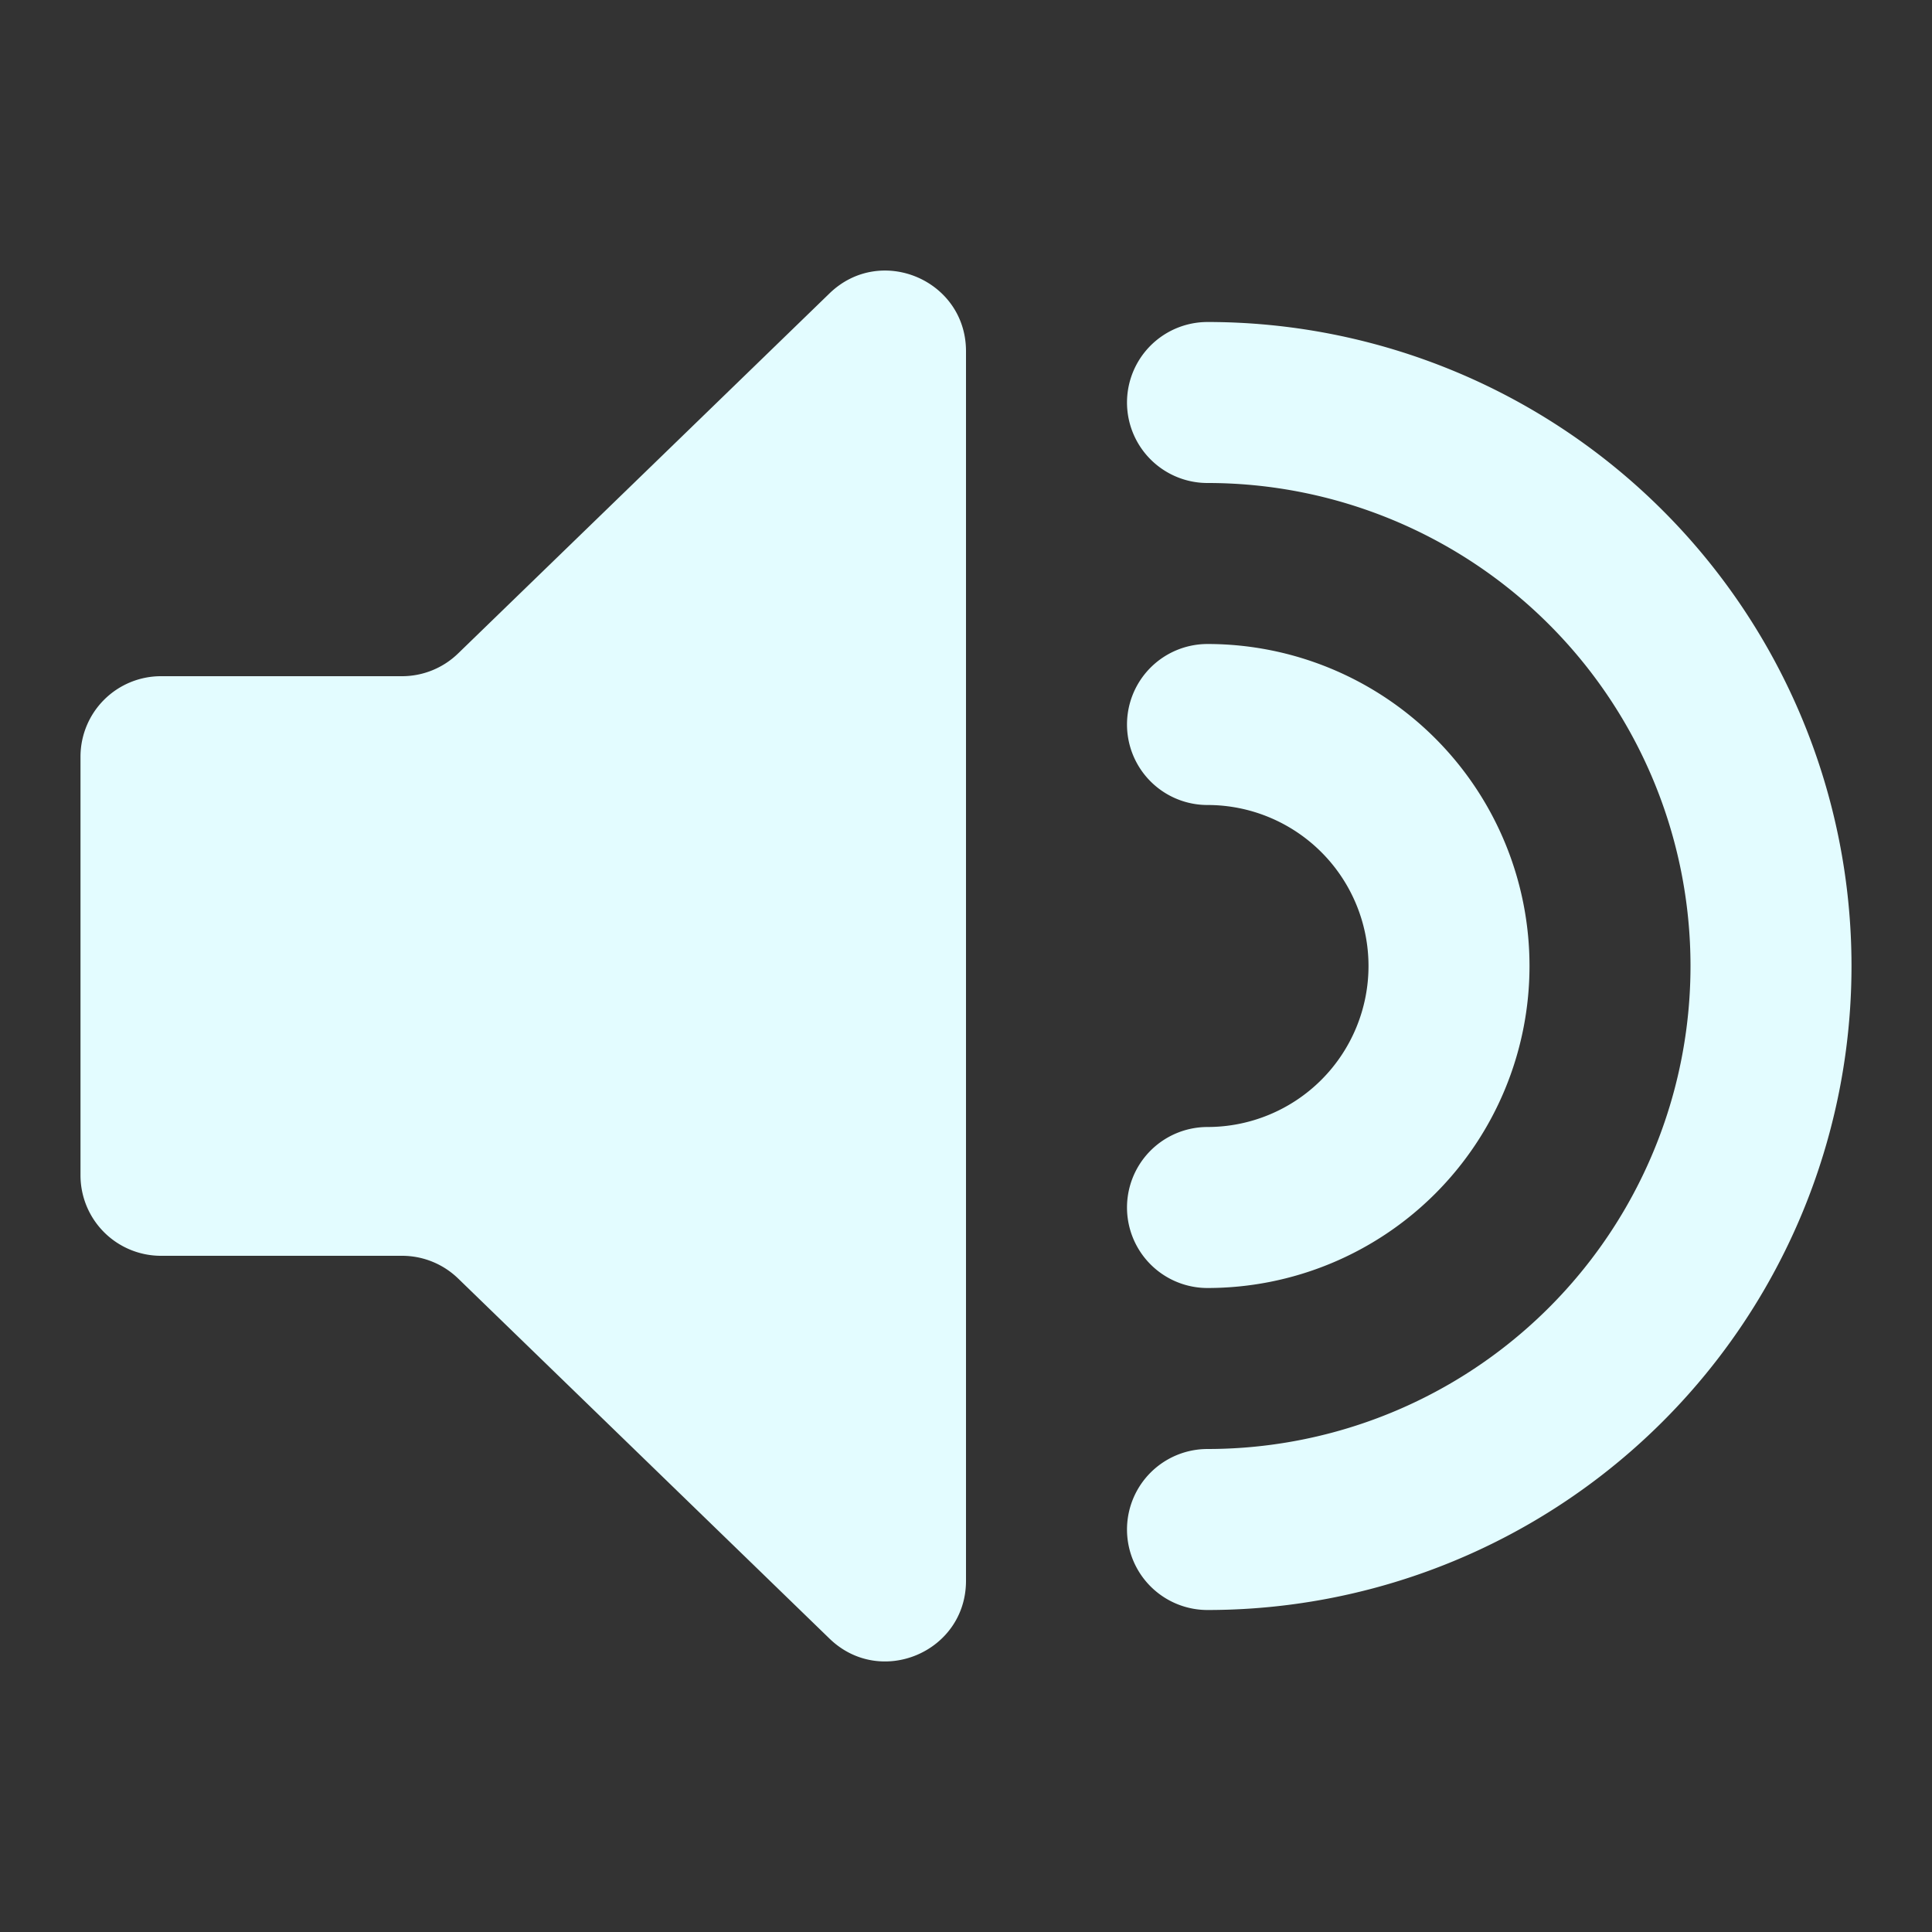
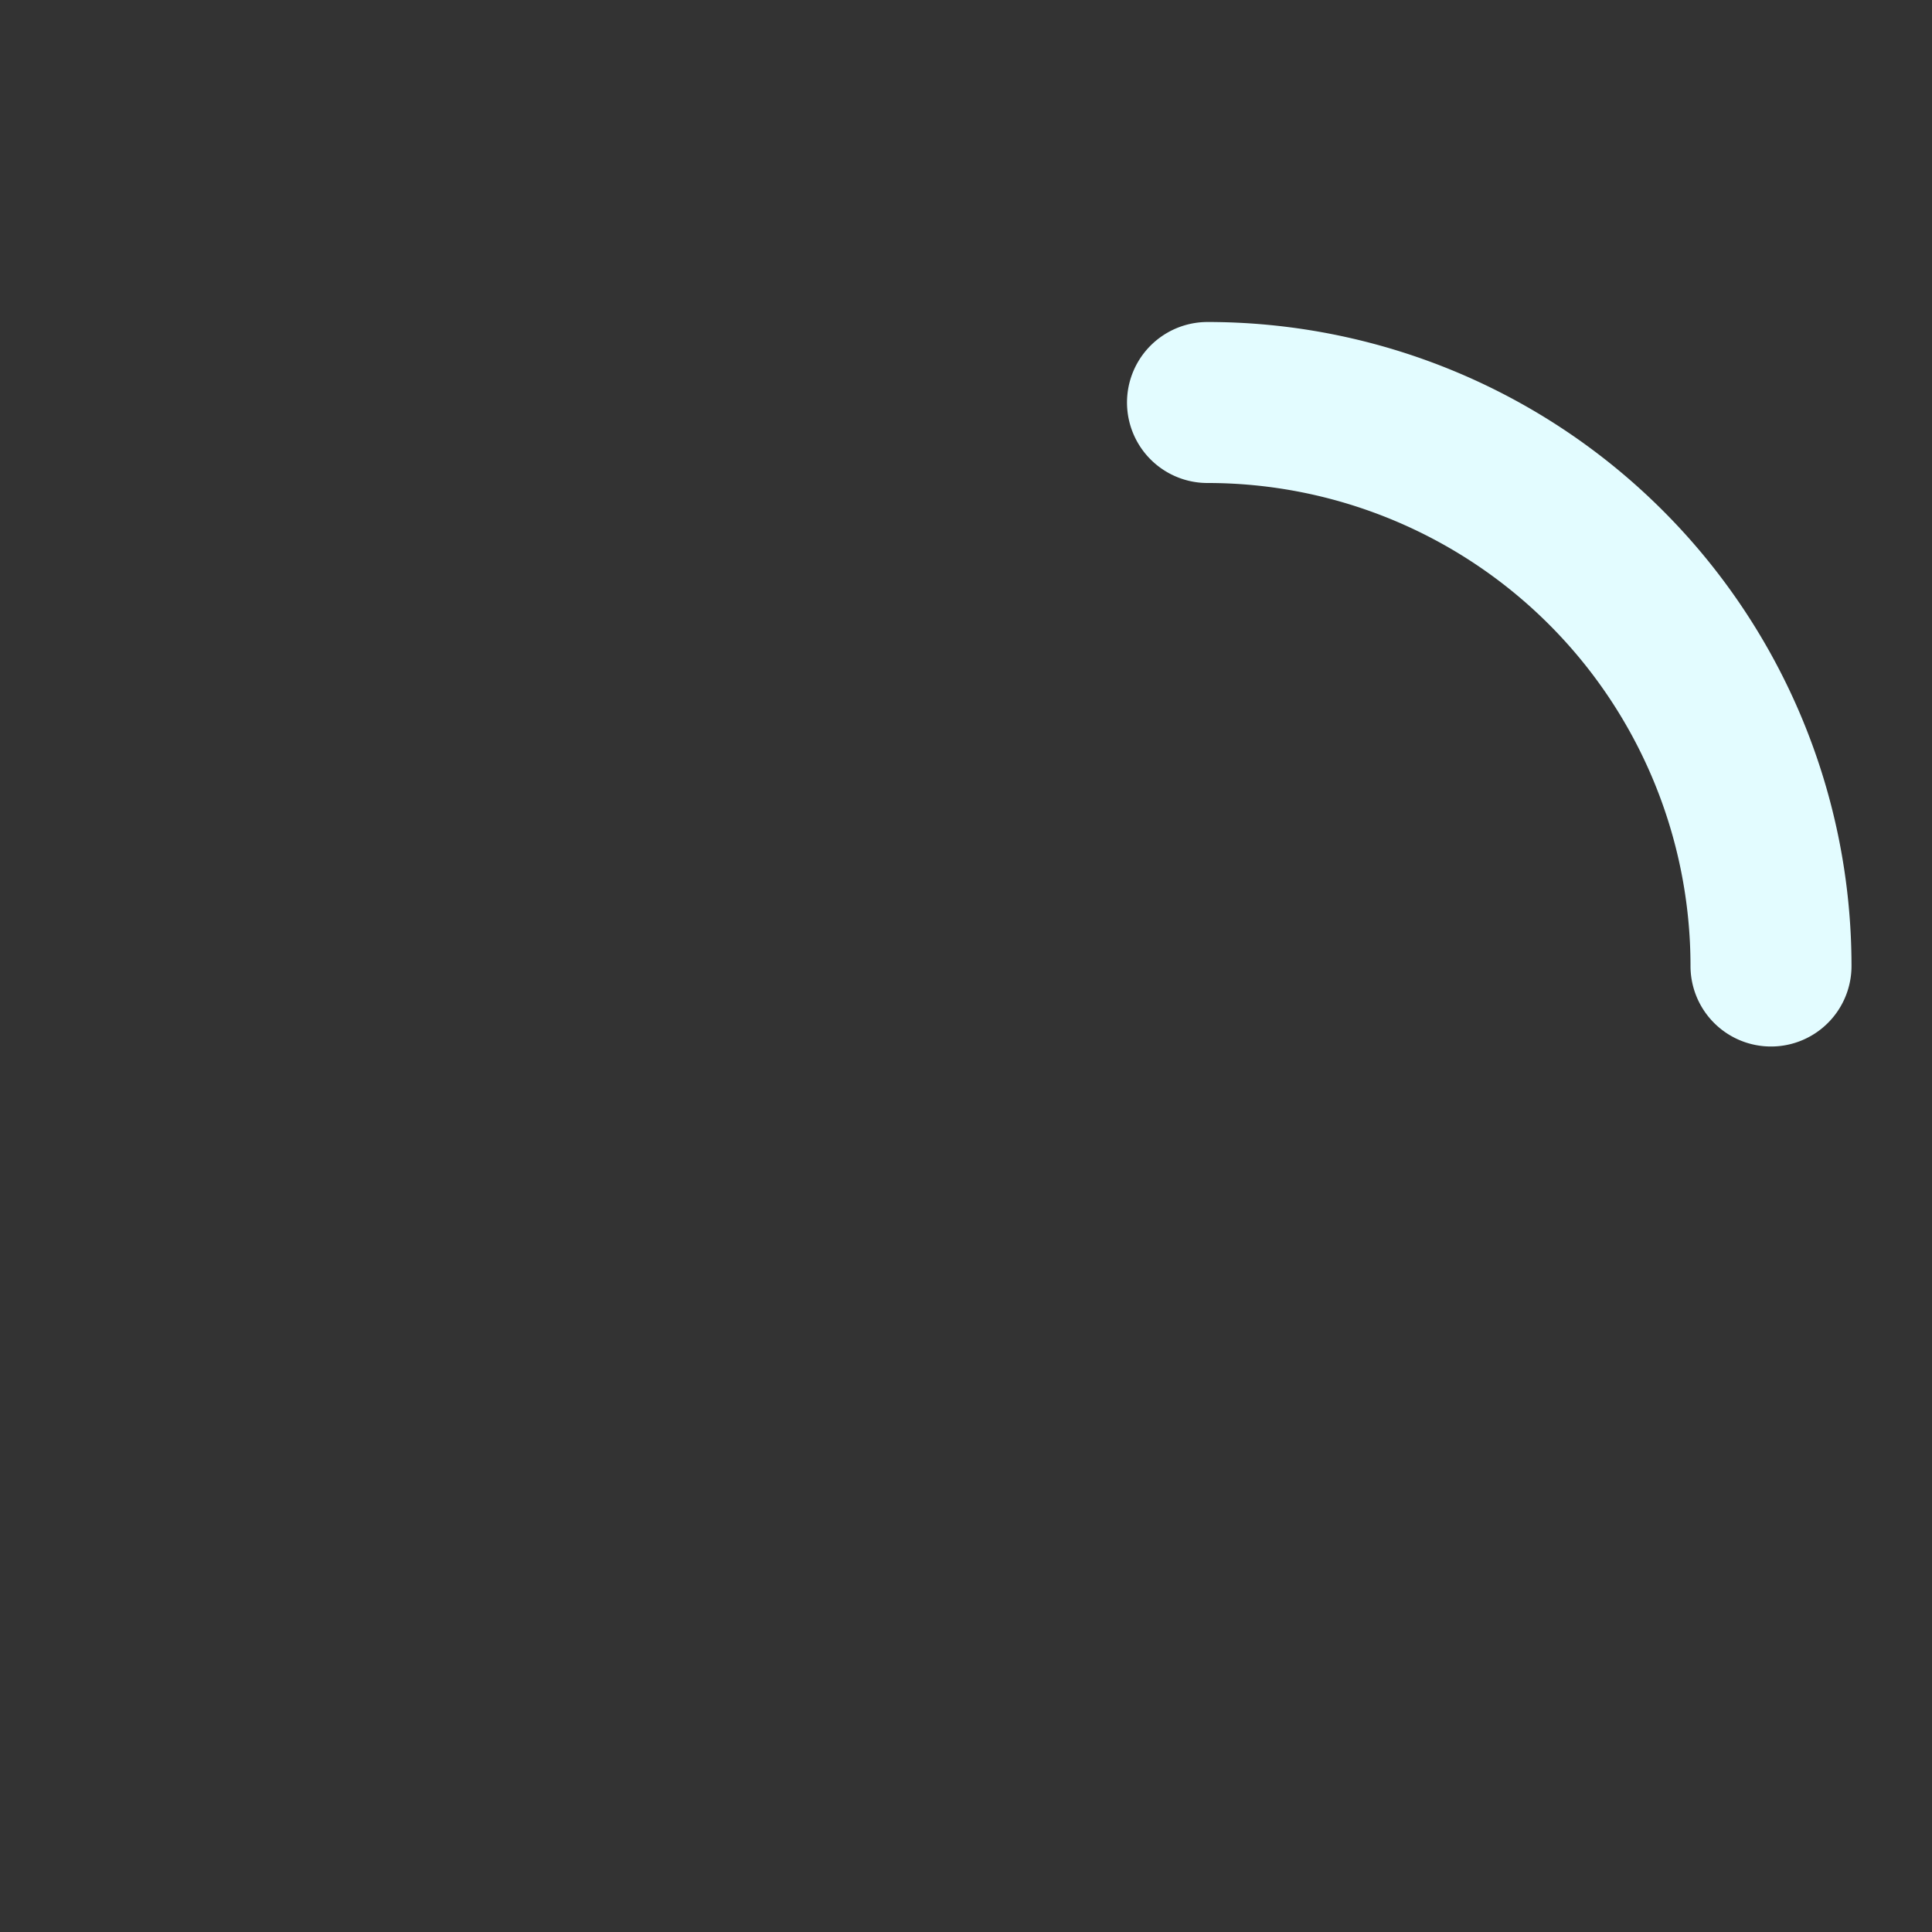
<svg xmlns="http://www.w3.org/2000/svg" width="24" height="24" fill="none">
  <rect width="100%" height="100%" fill="#333333" stroke="none" />
-   <path d="M15 5v0a7 7 0 0 1 7 7v0a7 7 0 0 1-7 7v0" stroke="#E3FCFF" stroke-width="2" stroke-linecap="round" />
-   <path d="M15 9v0a3 3 0 0 1 3 3v0a3 3 0 0 1-3 3v0" stroke="#E3FCFF" stroke-width="2" stroke-linecap="round" />
-   <path d="M12 4.363c0-.884-1.062-1.333-1.696-.718L5.69 8.118a1 1 0 0 1-.696.282H2a1 1 0 0 0-1 1v5.2a1 1 0 0 0 1 1h2.995a1 1 0 0 1 .696.282l4.613 4.473c.634.615 1.696.166 1.696-.718V4.363Z" fill="#E3FCFF" />
+   <path d="M15 5v0a7 7 0 0 1 7 7v0v0" stroke="#E3FCFF" stroke-width="2" stroke-linecap="round" />
</svg>